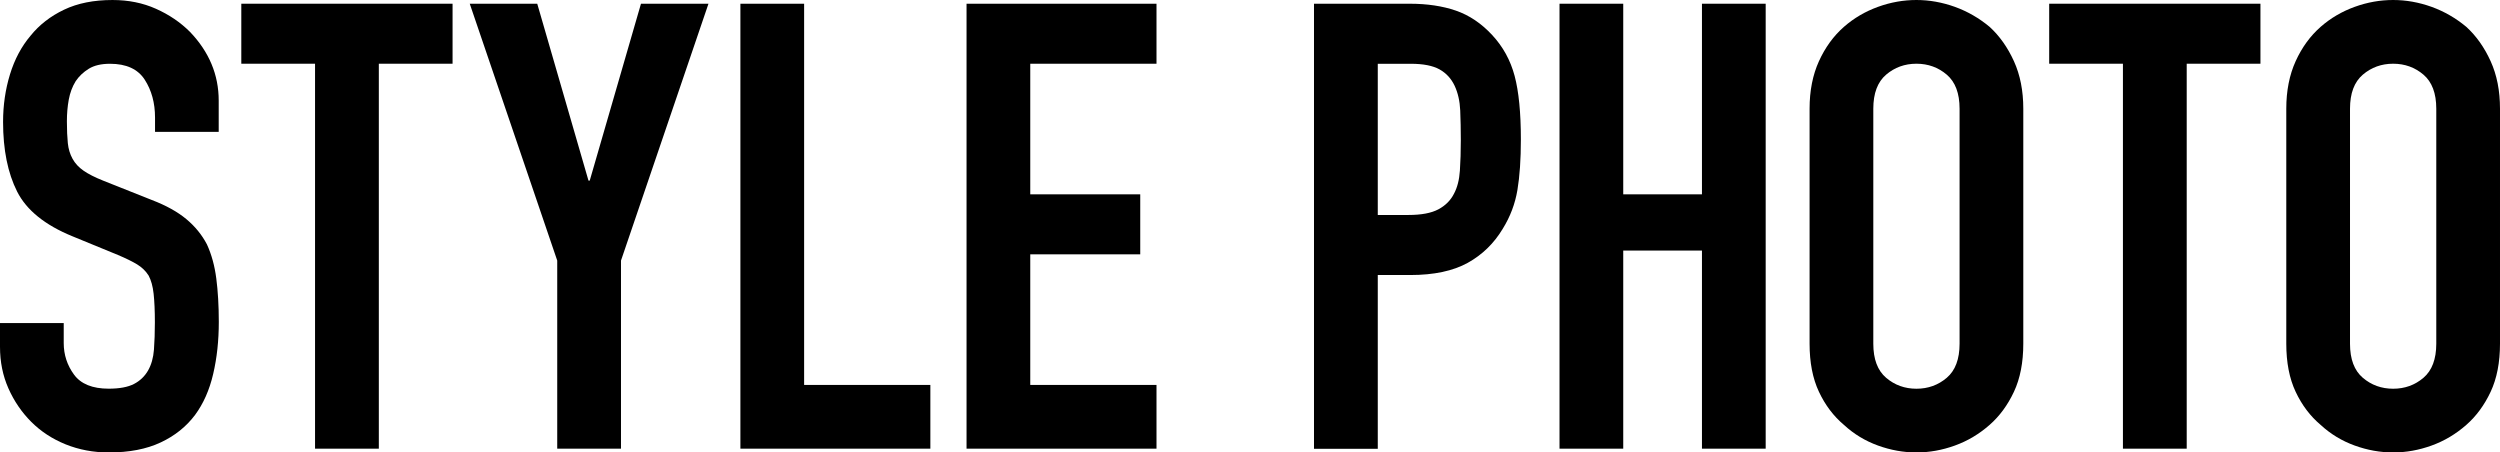
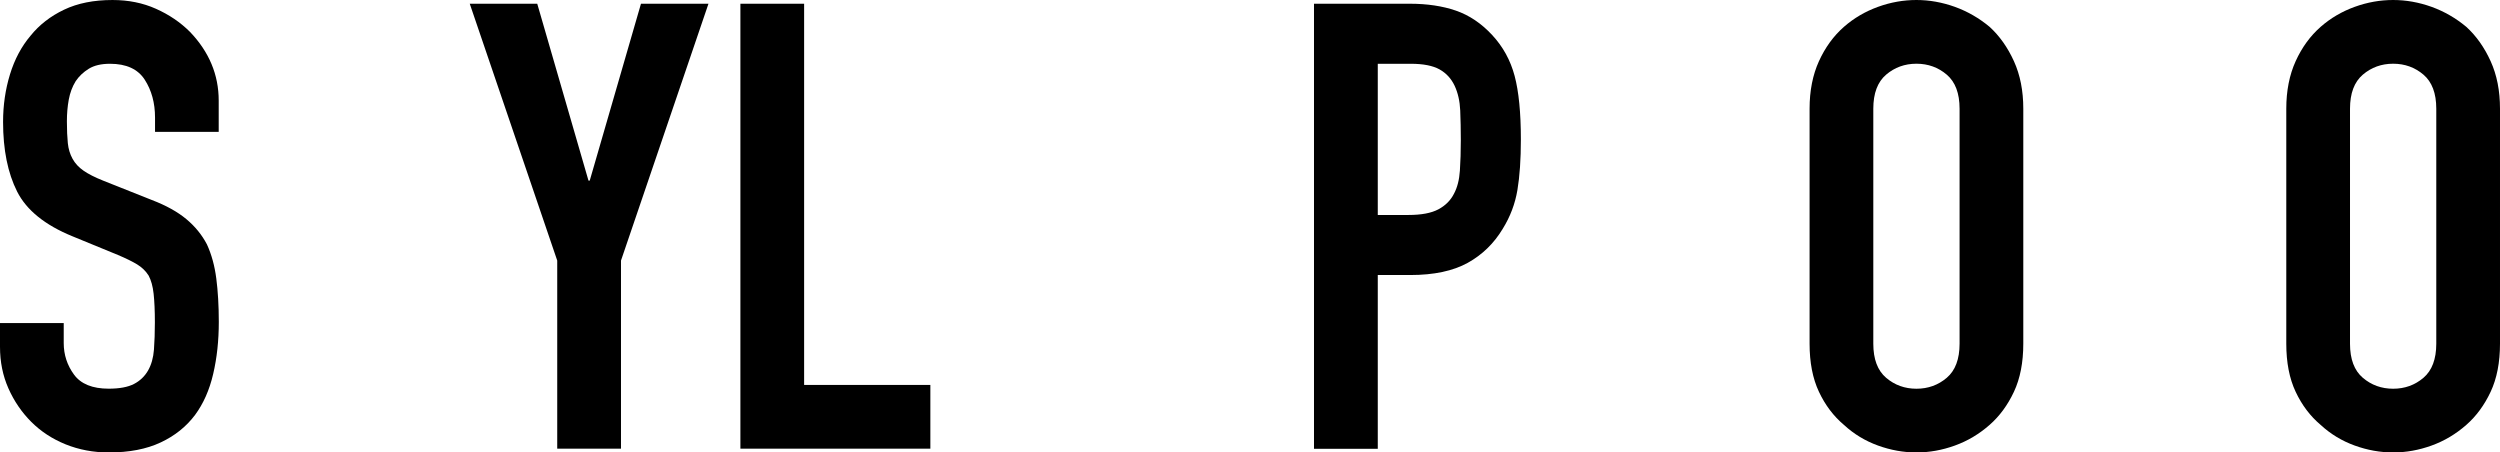
<svg xmlns="http://www.w3.org/2000/svg" height="82.65" viewBox="0 0 456.68 82.65" width="456.68">
  <path d="m39.96 24.09h-11.64v-2.62c0-2.66-.63-4.97-1.88-6.91s-3.37-2.91-6.34-2.91c-1.6 0-2.89.3-3.88.91s-1.79 1.37-2.4 2.28c-.61.99-1.03 2.11-1.26 3.37s-.34 2.57-.34 3.94c0 1.6.06 2.93.17 4s.4 2.02.86 2.85c.46.84 1.12 1.56 2 2.17.87.61 2.07 1.22 3.6 1.83l8.9 3.54c2.59.99 4.68 2.15 6.28 3.48s2.85 2.87 3.77 4.62c.84 1.83 1.41 3.9 1.71 6.22s.46 4.97.46 7.93c0 3.42-.34 6.6-1.03 9.53-.68 2.93-1.79 5.42-3.31 7.48-1.6 2.13-3.69 3.81-6.28 5.02-2.59 1.22-5.75 1.83-9.48 1.83-2.82 0-5.44-.5-7.88-1.48-2.44-.99-4.53-2.36-6.28-4.11s-3.14-3.79-4.17-6.11-1.54-4.85-1.54-7.59v-4.34h11.64v3.65c0 2.13.63 4.05 1.88 5.76s3.37 2.57 6.33 2.57c1.98 0 3.52-.29 4.62-.86s1.96-1.39 2.57-2.45c.61-1.07.97-2.34 1.08-3.82s.17-3.14.17-4.97c0-2.13-.08-3.88-.23-5.25s-.46-2.47-.91-3.31c-.53-.84-1.24-1.52-2.11-2.05-.88-.53-2.04-1.1-3.48-1.71l-8.33-3.42c-5.02-2.05-8.39-4.78-10.1-8.16-1.71-3.39-2.57-7.63-2.57-12.73 0-3.04.42-5.94 1.26-8.68s2.09-5.1 3.77-7.08c1.6-1.98 3.63-3.56 6.11-4.74 2.47-1.18 5.42-1.77 8.85-1.77 2.89 0 5.54.53 7.93 1.6 2.4 1.07 4.47 2.47 6.22 4.22 3.5 3.65 5.25 7.84 5.25 12.56v5.71z" />
-   <path d="m57.55 81.96v-70.32h-13.47v-10.96h38.59v10.96h-13.47v70.32h-11.64z" />
  <path d="m101.79 81.96v-34.36l-15.98-46.92h12.33l9.36 32.31h.23l9.36-32.31h12.33l-15.98 46.92v34.36h-11.64z" />
  <path d="m135.25 81.96v-81.28h11.64v69.64h23.06v11.64z" />
-   <path d="m176.56 81.96v-81.28h34.7v10.96h-23.06v23.86h20.09v10.96h-20.09v23.86h23.06v11.64z" />
  <path d="m240.03 81.96v-81.28h17.47c3.2 0 6.01.42 8.45 1.26 2.43.84 4.64 2.32 6.62 4.45s3.35 4.62 4.11 7.48c.76 2.85 1.14 6.72 1.14 11.59 0 3.65-.21 6.74-.63 9.25s-1.31 4.87-2.68 7.08c-1.6 2.67-3.73 4.74-6.39 6.22-2.67 1.48-6.17 2.23-10.5 2.23h-5.94v31.74h-11.64zm11.65-70.32v27.63h5.59c2.36 0 4.18-.34 5.48-1.03 1.29-.69 2.24-1.64 2.85-2.85.61-1.14.97-2.55 1.08-4.22s.17-3.54.17-5.59c0-1.9-.04-3.71-.11-5.42-.08-1.71-.42-3.21-1.03-4.51-.61-1.29-1.52-2.28-2.74-2.97-1.22-.68-2.97-1.03-5.25-1.03h-6.05z" />
-   <path d="m284.88 81.96v-81.28h11.64v34.82h14.38v-34.82h11.64v81.28h-11.64v-36.19h-14.38v36.19z" />
  <path d="m330.56 19.86c0-3.27.57-6.17 1.71-8.68s2.66-4.6 4.57-6.28c1.83-1.6 3.9-2.81 6.22-3.65s4.66-1.25 7.02-1.25 4.7.42 7.02 1.25c2.32.84 4.43 2.06 6.34 3.65 1.83 1.67 3.31 3.77 4.45 6.28s1.71 5.4 1.71 8.68v42.92c0 3.42-.57 6.36-1.71 8.79s-2.62 4.45-4.45 6.05c-1.9 1.67-4.01 2.93-6.34 3.77-2.32.84-4.66 1.26-7.02 1.26s-4.7-.42-7.02-1.26-4.4-2.09-6.22-3.77c-1.9-1.6-3.42-3.61-4.57-6.05s-1.71-5.37-1.71-8.79zm11.64 42.93c0 2.82.78 4.89 2.34 6.22s3.41 2 5.54 2 3.98-.67 5.54-2 2.34-3.41 2.34-6.22v-42.93c0-2.82-.78-4.89-2.34-6.22s-3.41-2-5.54-2-3.98.67-5.54 2-2.34 3.41-2.34 6.22v42.92z" />
-   <path d="m387.8 81.96v-70.32h-13.47v-10.96h38.59v10.96h-13.47v70.32h-11.64z" />
  <path d="m417.64 19.86c0-3.27.57-6.17 1.71-8.68s2.66-4.6 4.57-6.28c1.83-1.6 3.9-2.81 6.22-3.65s4.66-1.25 7.02-1.25 4.7.42 7.02 1.25c2.32.84 4.43 2.06 6.34 3.65 1.83 1.67 3.31 3.77 4.45 6.28s1.71 5.4 1.71 8.68v42.92c0 3.42-.57 6.36-1.71 8.79s-2.62 4.45-4.45 6.05c-1.9 1.67-4.01 2.93-6.34 3.77-2.32.84-4.66 1.26-7.02 1.26s-4.7-.42-7.02-1.26-4.4-2.09-6.22-3.77c-1.9-1.6-3.42-3.61-4.57-6.05s-1.71-5.37-1.71-8.79zm11.64 42.93c0 2.82.78 4.89 2.34 6.22s3.41 2 5.54 2 3.98-.67 5.54-2 2.34-3.41 2.34-6.22v-42.93c0-2.82-.78-4.89-2.34-6.22s-3.41-2-5.54-2-3.98.67-5.54 2-2.34 3.41-2.34 6.22v42.92z" />
</svg>